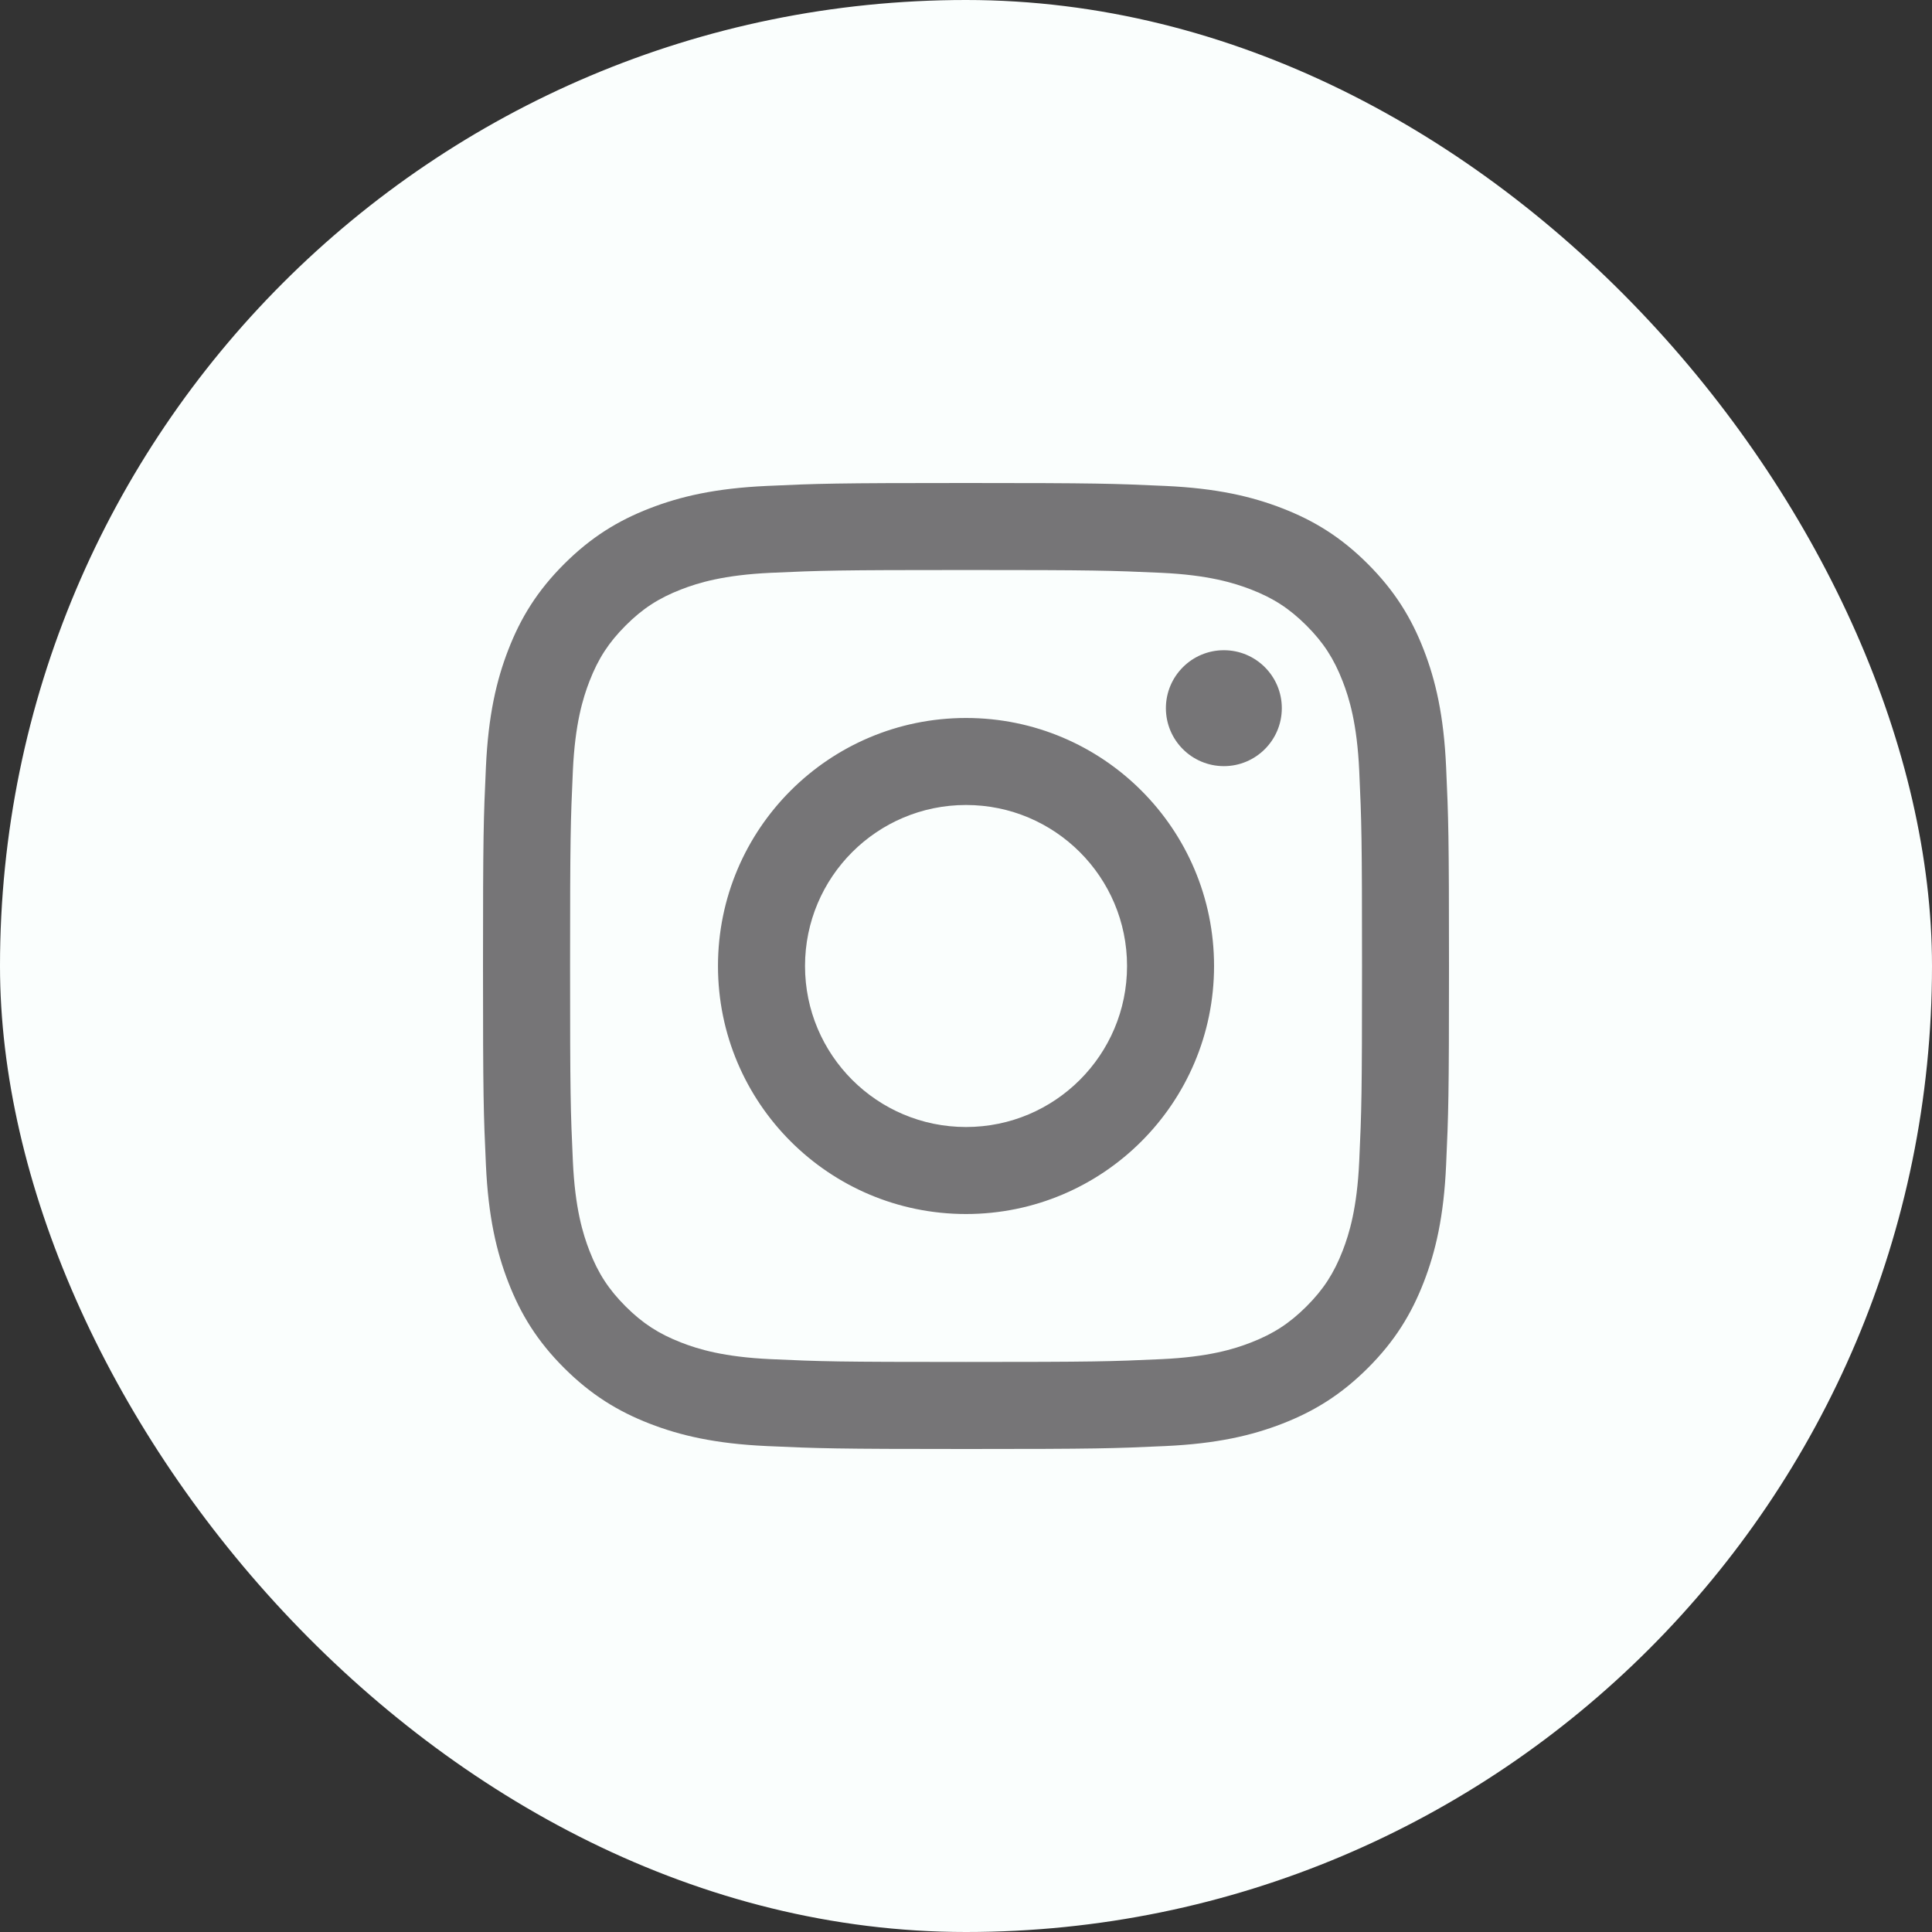
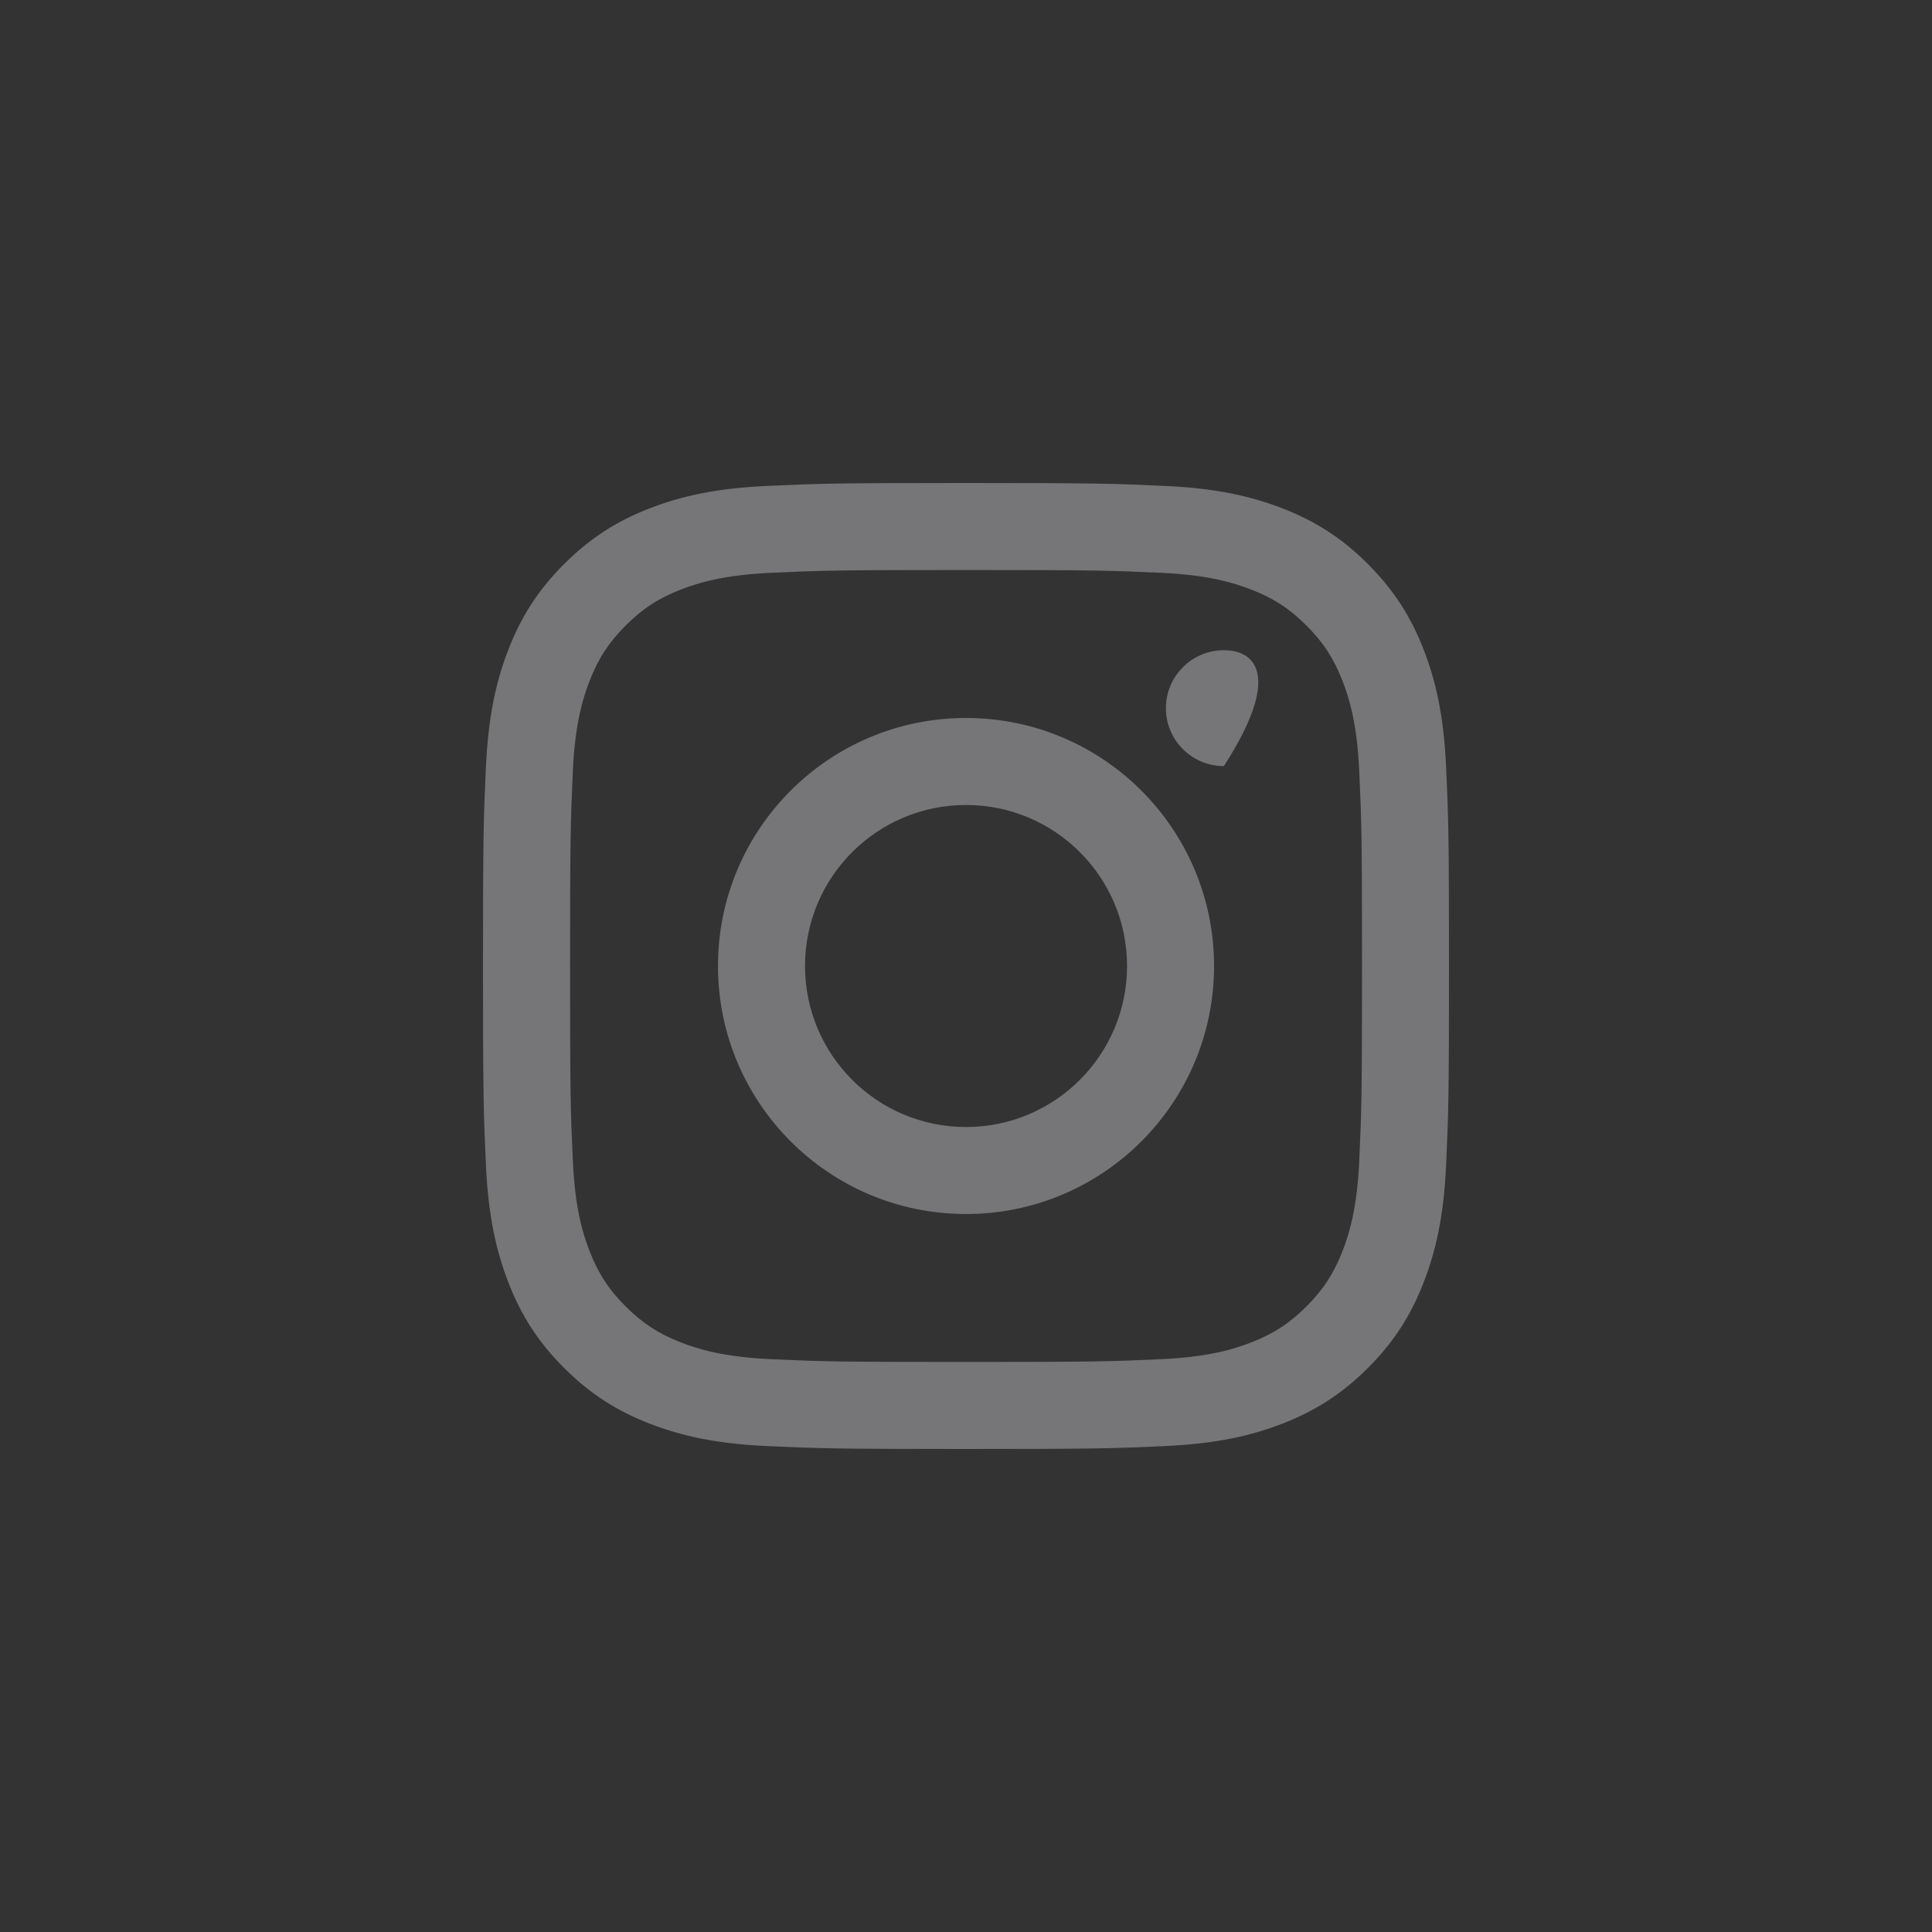
<svg xmlns="http://www.w3.org/2000/svg" width="56" height="56" viewBox="0 0 56 56" fill="none">
  <rect x="0" y="0" width="56" height="56" fill="#333333" stroke="none" />
-   <rect width="56" height="56" rx="28" fill="#FAFEFD" />
-   <path d="M23.334 28C23.334 25.423 25.423 23.333 28.001 23.333C30.578 23.333 32.668 25.423 32.668 28C32.668 30.577 30.578 32.667 28.001 32.667C25.423 32.667 23.334 30.577 23.334 28ZM20.811 28C20.811 31.97 24.03 35.189 28.001 35.189C31.971 35.189 35.19 31.97 35.19 28C35.19 24.03 31.971 20.811 28.001 20.811C24.03 20.811 20.811 24.03 20.811 28ZM33.794 20.526C33.794 21.454 34.546 22.206 35.474 22.207C36.401 22.207 37.154 21.455 37.154 20.527C37.155 19.6 36.403 18.847 35.475 18.847H35.474C34.547 18.847 33.795 19.599 33.794 20.526ZM22.344 39.396C20.979 39.334 20.237 39.106 19.744 38.914C19.091 38.66 18.624 38.356 18.134 37.867C17.644 37.377 17.34 36.911 17.087 36.258C16.895 35.765 16.667 35.023 16.605 33.658C16.537 32.182 16.524 31.739 16.524 28C16.524 24.261 16.538 23.819 16.605 22.342C16.667 20.977 16.896 20.237 17.087 19.743C17.341 19.089 17.644 18.623 18.134 18.132C18.624 17.642 19.09 17.338 19.744 17.085C20.237 16.893 20.979 16.666 22.344 16.603C23.82 16.536 24.263 16.522 28.001 16.522C31.738 16.522 32.181 16.537 33.658 16.603C35.023 16.666 35.764 16.895 36.258 17.085C36.912 17.338 37.379 17.643 37.869 18.132C38.359 18.622 38.662 19.089 38.916 19.743C39.108 20.235 39.336 20.977 39.398 22.342C39.466 23.819 39.479 24.261 39.479 28C39.479 31.739 39.466 32.181 39.398 33.658C39.336 35.023 39.107 35.765 38.916 36.258C38.662 36.911 38.358 37.378 37.869 37.867C37.379 38.356 36.912 38.66 36.258 38.914C35.766 39.106 35.023 39.334 33.658 39.396C32.183 39.464 31.739 39.477 28.001 39.477C24.262 39.477 23.82 39.464 22.344 39.396ZM22.228 14.085C20.738 14.153 19.72 14.389 18.83 14.735C17.909 15.092 17.129 15.572 16.35 16.35C15.571 17.128 15.092 17.909 14.735 18.83C14.389 19.72 14.153 20.738 14.085 22.228C14.016 23.721 14 24.198 14 28C14 31.802 14.016 32.279 14.085 33.772C14.153 35.262 14.389 36.28 14.735 37.17C15.092 38.091 15.571 38.873 16.35 39.65C17.129 40.428 17.909 40.907 18.83 41.265C19.721 41.611 20.738 41.847 22.228 41.915C23.722 41.983 24.198 42 28.001 42C31.803 42 32.28 41.984 33.773 41.915C35.263 41.847 36.281 41.611 37.171 41.265C38.092 40.907 38.872 40.428 39.651 39.65C40.43 38.872 40.908 38.091 41.266 37.17C41.612 36.28 41.85 35.262 41.916 33.772C41.984 32.278 42 31.802 42 28C42 24.198 41.984 23.721 41.916 22.228C41.849 20.738 41.612 19.719 41.266 18.83C40.908 17.909 40.429 17.129 39.651 16.35C38.873 15.571 38.092 15.092 37.172 14.735C36.281 14.389 35.263 14.152 33.774 14.085C32.281 14.017 31.804 14 28.002 14C24.2 14 23.722 14.016 22.228 14.085Z" fill="#767577" />
+   <path d="M23.334 28C23.334 25.423 25.423 23.333 28.001 23.333C30.578 23.333 32.668 25.423 32.668 28C32.668 30.577 30.578 32.667 28.001 32.667C25.423 32.667 23.334 30.577 23.334 28ZM20.811 28C20.811 31.97 24.03 35.189 28.001 35.189C31.971 35.189 35.19 31.97 35.19 28C35.19 24.03 31.971 20.811 28.001 20.811C24.03 20.811 20.811 24.03 20.811 28ZM33.794 20.526C33.794 21.454 34.546 22.206 35.474 22.207C37.155 19.6 36.403 18.847 35.475 18.847H35.474C34.547 18.847 33.795 19.599 33.794 20.526ZM22.344 39.396C20.979 39.334 20.237 39.106 19.744 38.914C19.091 38.66 18.624 38.356 18.134 37.867C17.644 37.377 17.34 36.911 17.087 36.258C16.895 35.765 16.667 35.023 16.605 33.658C16.537 32.182 16.524 31.739 16.524 28C16.524 24.261 16.538 23.819 16.605 22.342C16.667 20.977 16.896 20.237 17.087 19.743C17.341 19.089 17.644 18.623 18.134 18.132C18.624 17.642 19.09 17.338 19.744 17.085C20.237 16.893 20.979 16.666 22.344 16.603C23.82 16.536 24.263 16.522 28.001 16.522C31.738 16.522 32.181 16.537 33.658 16.603C35.023 16.666 35.764 16.895 36.258 17.085C36.912 17.338 37.379 17.643 37.869 18.132C38.359 18.622 38.662 19.089 38.916 19.743C39.108 20.235 39.336 20.977 39.398 22.342C39.466 23.819 39.479 24.261 39.479 28C39.479 31.739 39.466 32.181 39.398 33.658C39.336 35.023 39.107 35.765 38.916 36.258C38.662 36.911 38.358 37.378 37.869 37.867C37.379 38.356 36.912 38.66 36.258 38.914C35.766 39.106 35.023 39.334 33.658 39.396C32.183 39.464 31.739 39.477 28.001 39.477C24.262 39.477 23.82 39.464 22.344 39.396ZM22.228 14.085C20.738 14.153 19.72 14.389 18.83 14.735C17.909 15.092 17.129 15.572 16.35 16.35C15.571 17.128 15.092 17.909 14.735 18.83C14.389 19.72 14.153 20.738 14.085 22.228C14.016 23.721 14 24.198 14 28C14 31.802 14.016 32.279 14.085 33.772C14.153 35.262 14.389 36.28 14.735 37.17C15.092 38.091 15.571 38.873 16.35 39.65C17.129 40.428 17.909 40.907 18.83 41.265C19.721 41.611 20.738 41.847 22.228 41.915C23.722 41.983 24.198 42 28.001 42C31.803 42 32.28 41.984 33.773 41.915C35.263 41.847 36.281 41.611 37.171 41.265C38.092 40.907 38.872 40.428 39.651 39.65C40.43 38.872 40.908 38.091 41.266 37.17C41.612 36.28 41.85 35.262 41.916 33.772C41.984 32.278 42 31.802 42 28C42 24.198 41.984 23.721 41.916 22.228C41.849 20.738 41.612 19.719 41.266 18.83C40.908 17.909 40.429 17.129 39.651 16.35C38.873 15.571 38.092 15.092 37.172 14.735C36.281 14.389 35.263 14.152 33.774 14.085C32.281 14.017 31.804 14 28.002 14C24.2 14 23.722 14.016 22.228 14.085Z" fill="#767577" />
</svg>